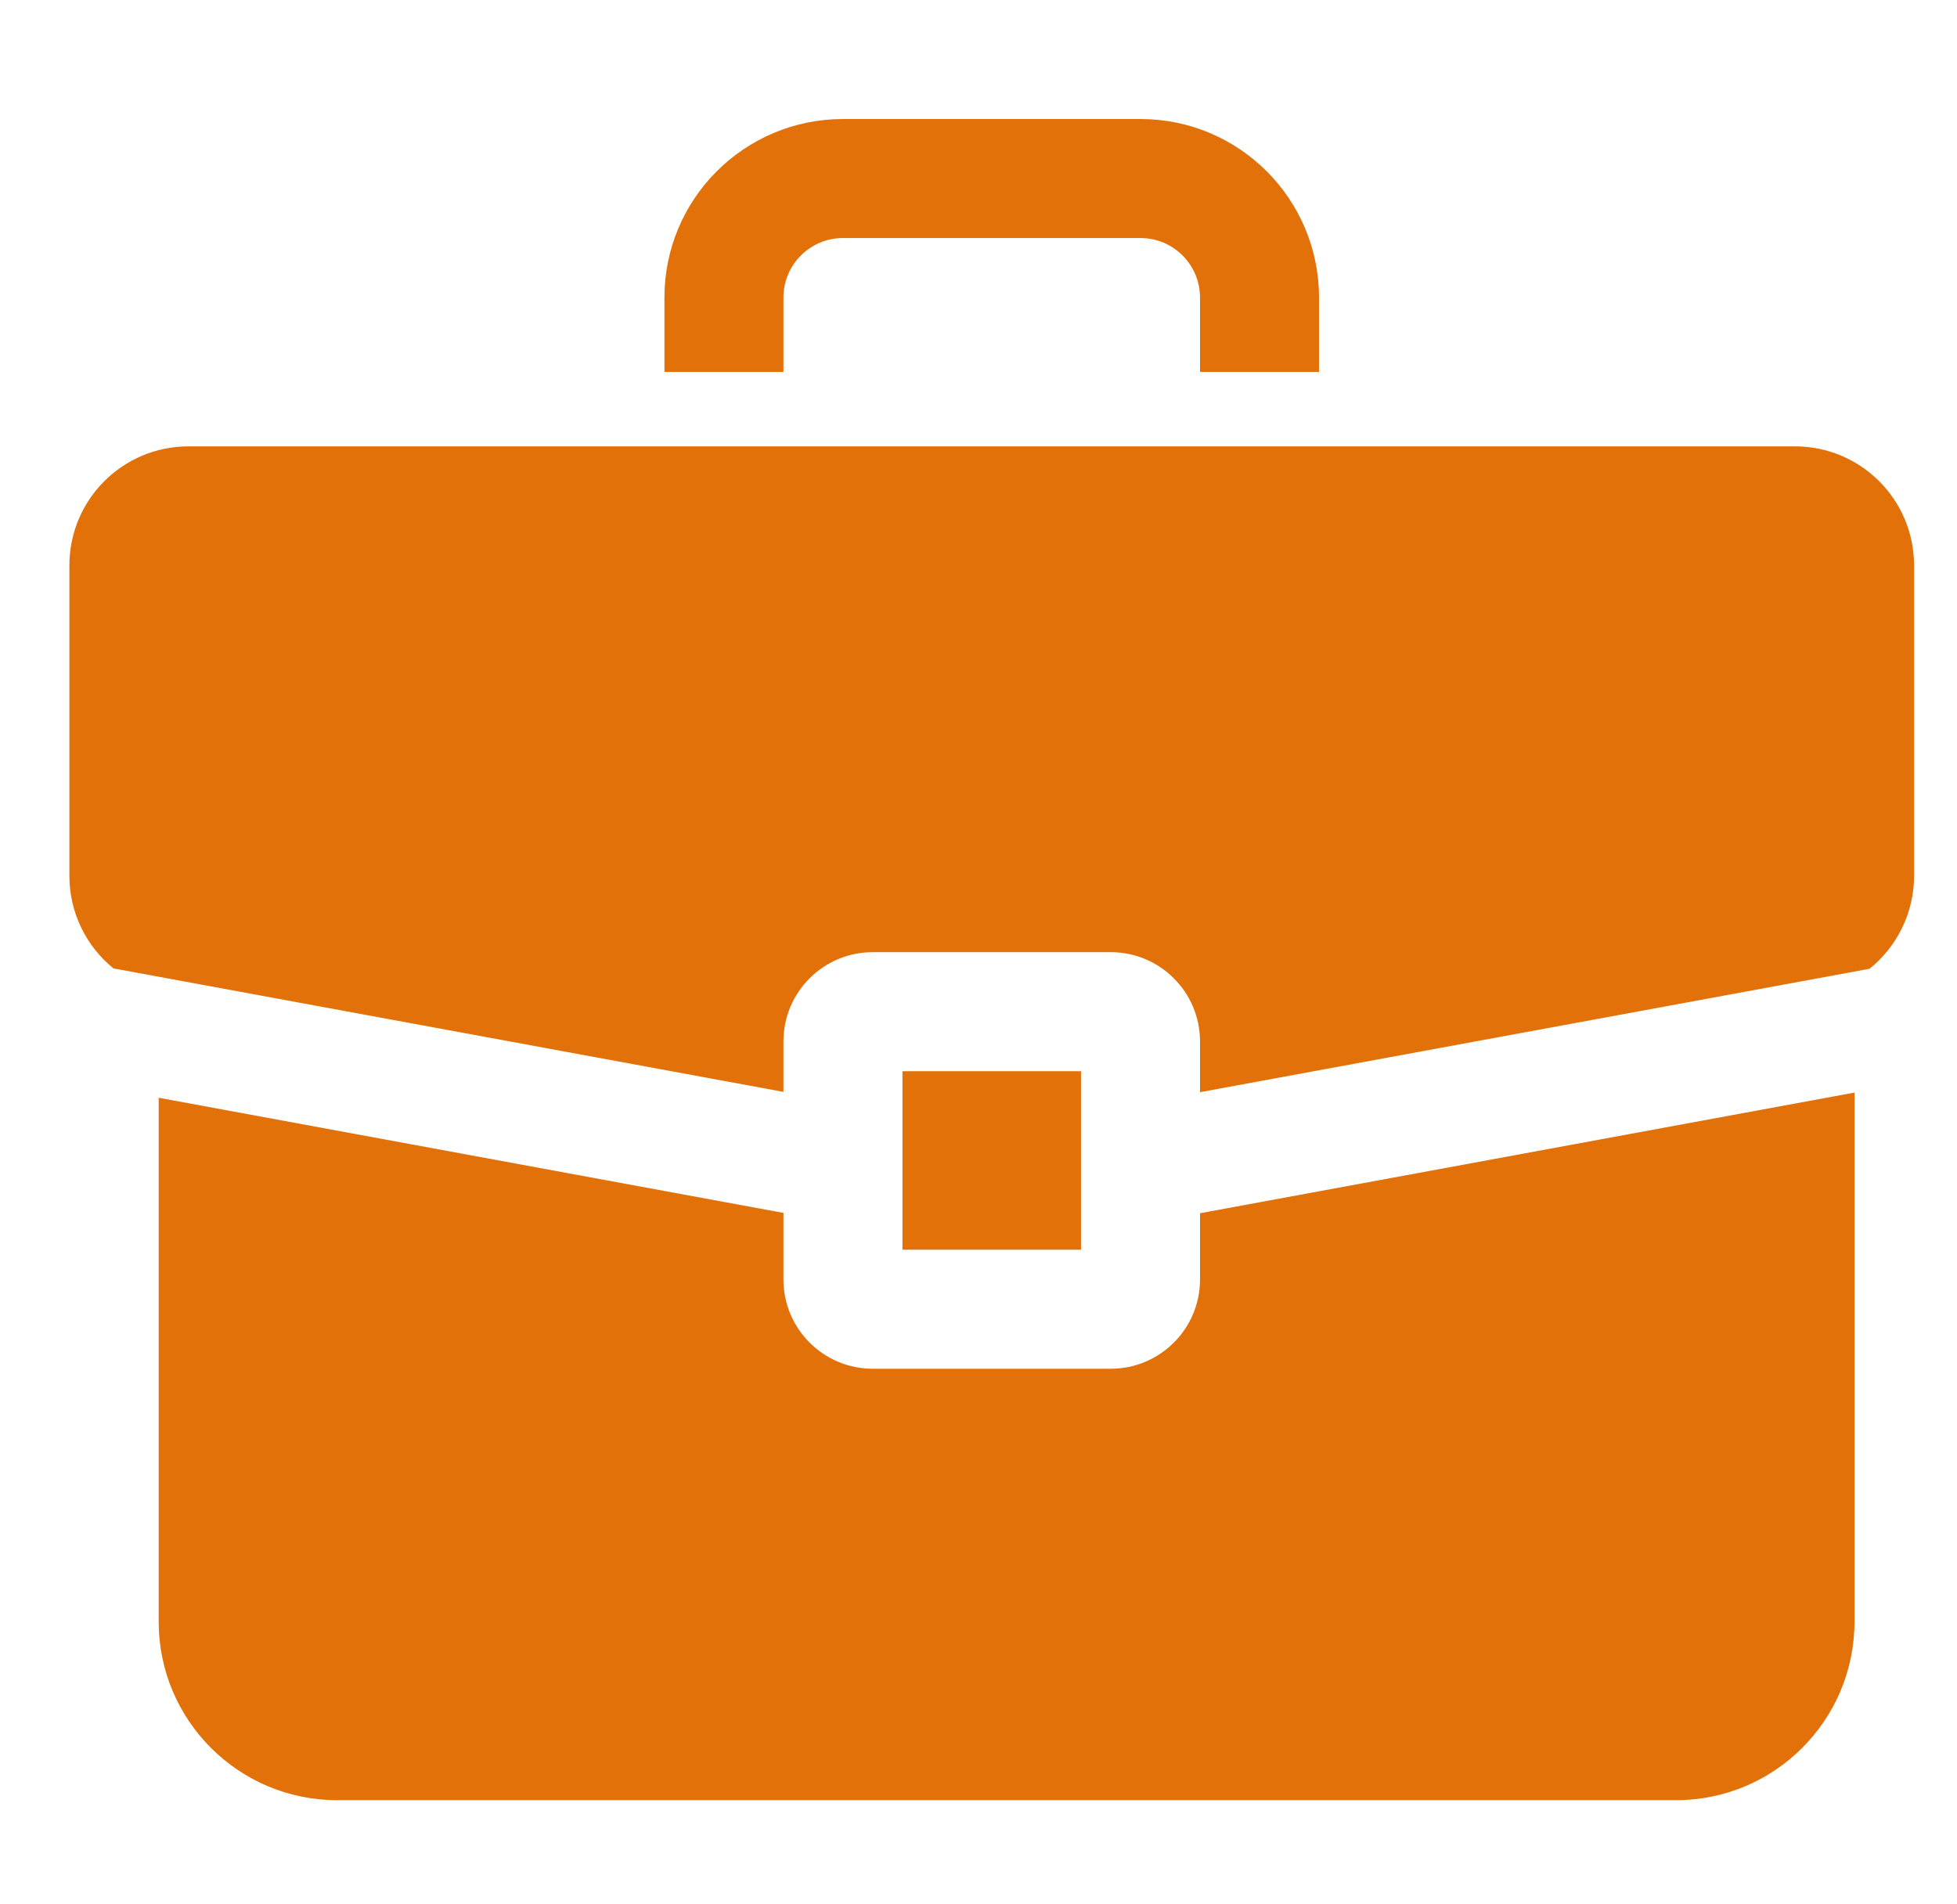
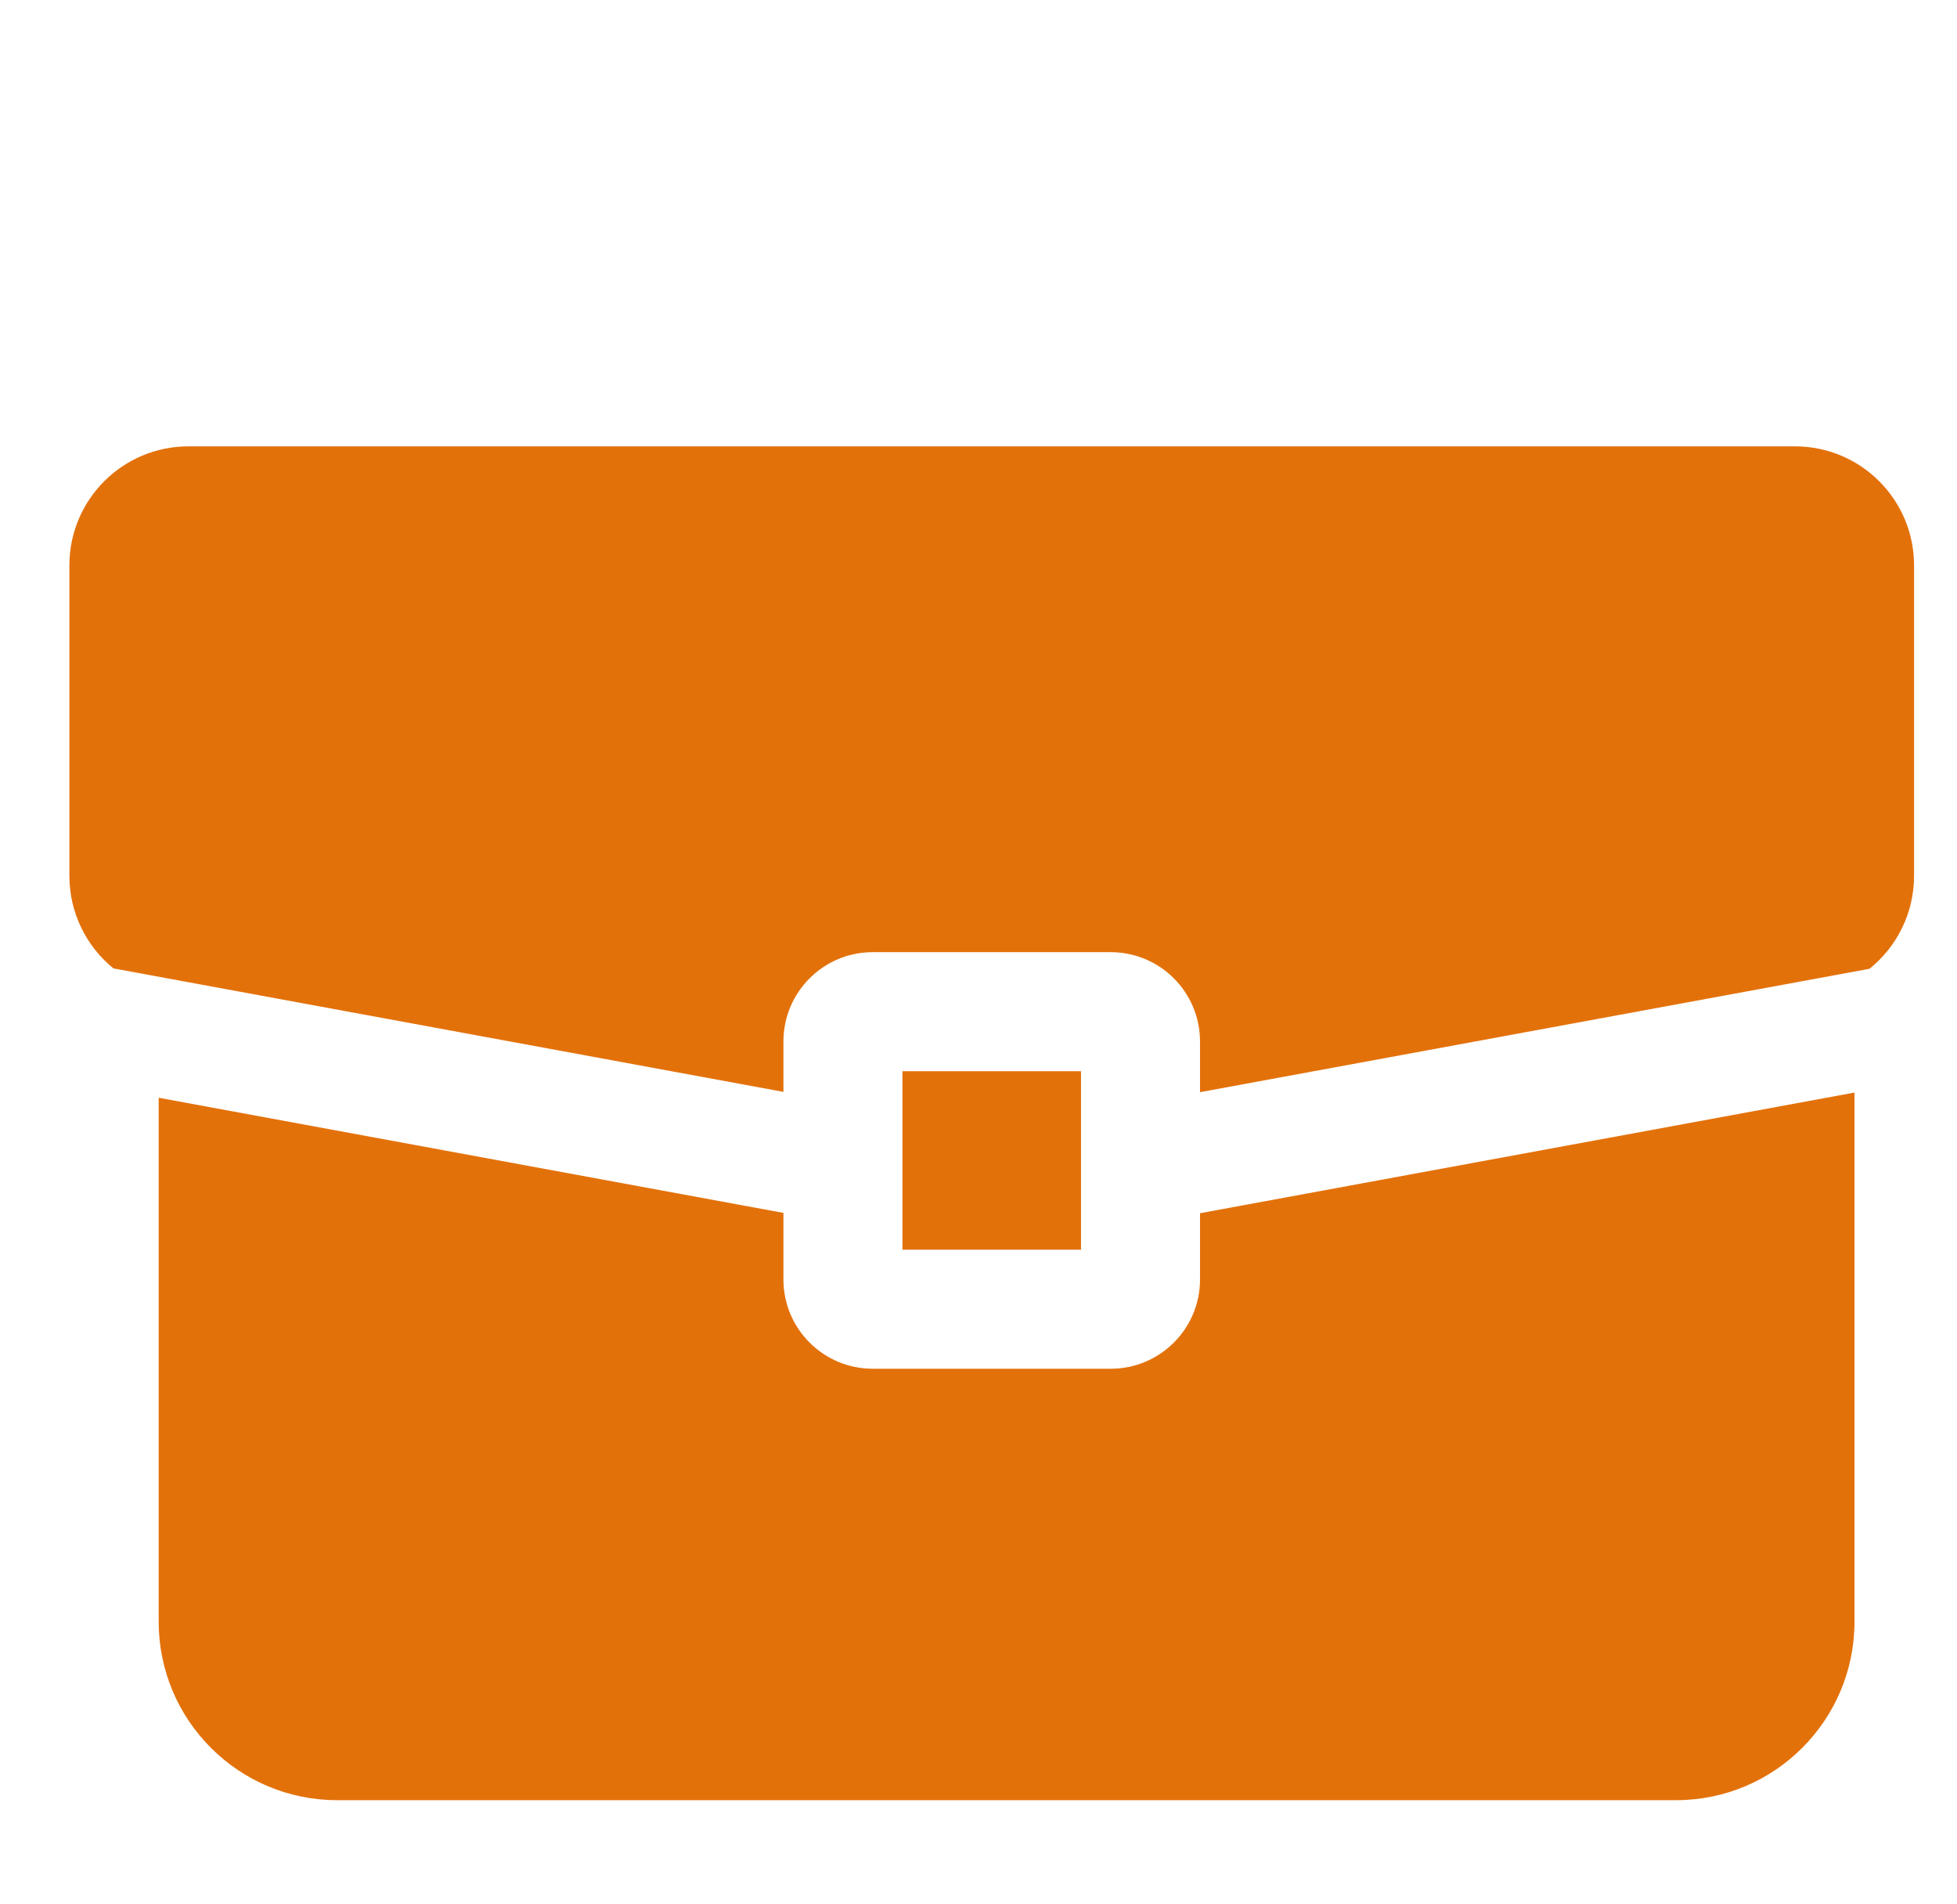
<svg xmlns="http://www.w3.org/2000/svg" width="37" height="36" viewBox="0 0 37 36" fill="none">
  <g clip-path="url(#clip0_202_1385)">
-     <path fill-rule="evenodd" clip-rule="evenodd" d="M12.562 5.625V7.031H14.812V5.625C14.812 5.004 15.316 4.5 15.938 4.5H21.562C22.184 4.5 22.688 5.004 22.688 5.625V7.031H24.938V5.625C24.938 3.761 23.427 2.25 21.562 2.25H15.938C14.073 2.25 12.562 3.761 12.562 5.625Z" fill="#E3710A" />
    <path fill-rule="evenodd" clip-rule="evenodd" d="M1.312 10.688C1.312 9.445 2.32 8.438 3.562 8.438H33.938C35.18 8.438 36.188 9.445 36.188 10.688V16.559C36.188 17.258 35.865 17.897 35.346 18.314L22.688 20.647V19.688C22.688 18.756 21.932 18 21 18H16.5C15.568 18 14.812 18.756 14.812 19.688V20.641L2.145 18.307C1.631 17.89 1.312 17.254 1.312 16.559V10.688ZM3 20.752L14.812 22.929V24.188C14.812 25.119 15.568 25.875 16.5 25.875H21C21.932 25.875 22.688 25.119 22.688 24.188V22.935L35.062 20.654V30.656C35.062 32.52 33.551 34.031 31.688 34.031H6.375C4.511 34.031 3 32.52 3 30.656V20.752ZM17.062 20.25V23.625H20.438V20.25H17.062Z" fill="#E3710A" />
  </g>
  <defs>
    <clipPath id="clip0_202_1385">
      <rect width="36" height="36" fill="white" transform="translate(0.75)" />
    </clipPath>
  </defs>
</svg>